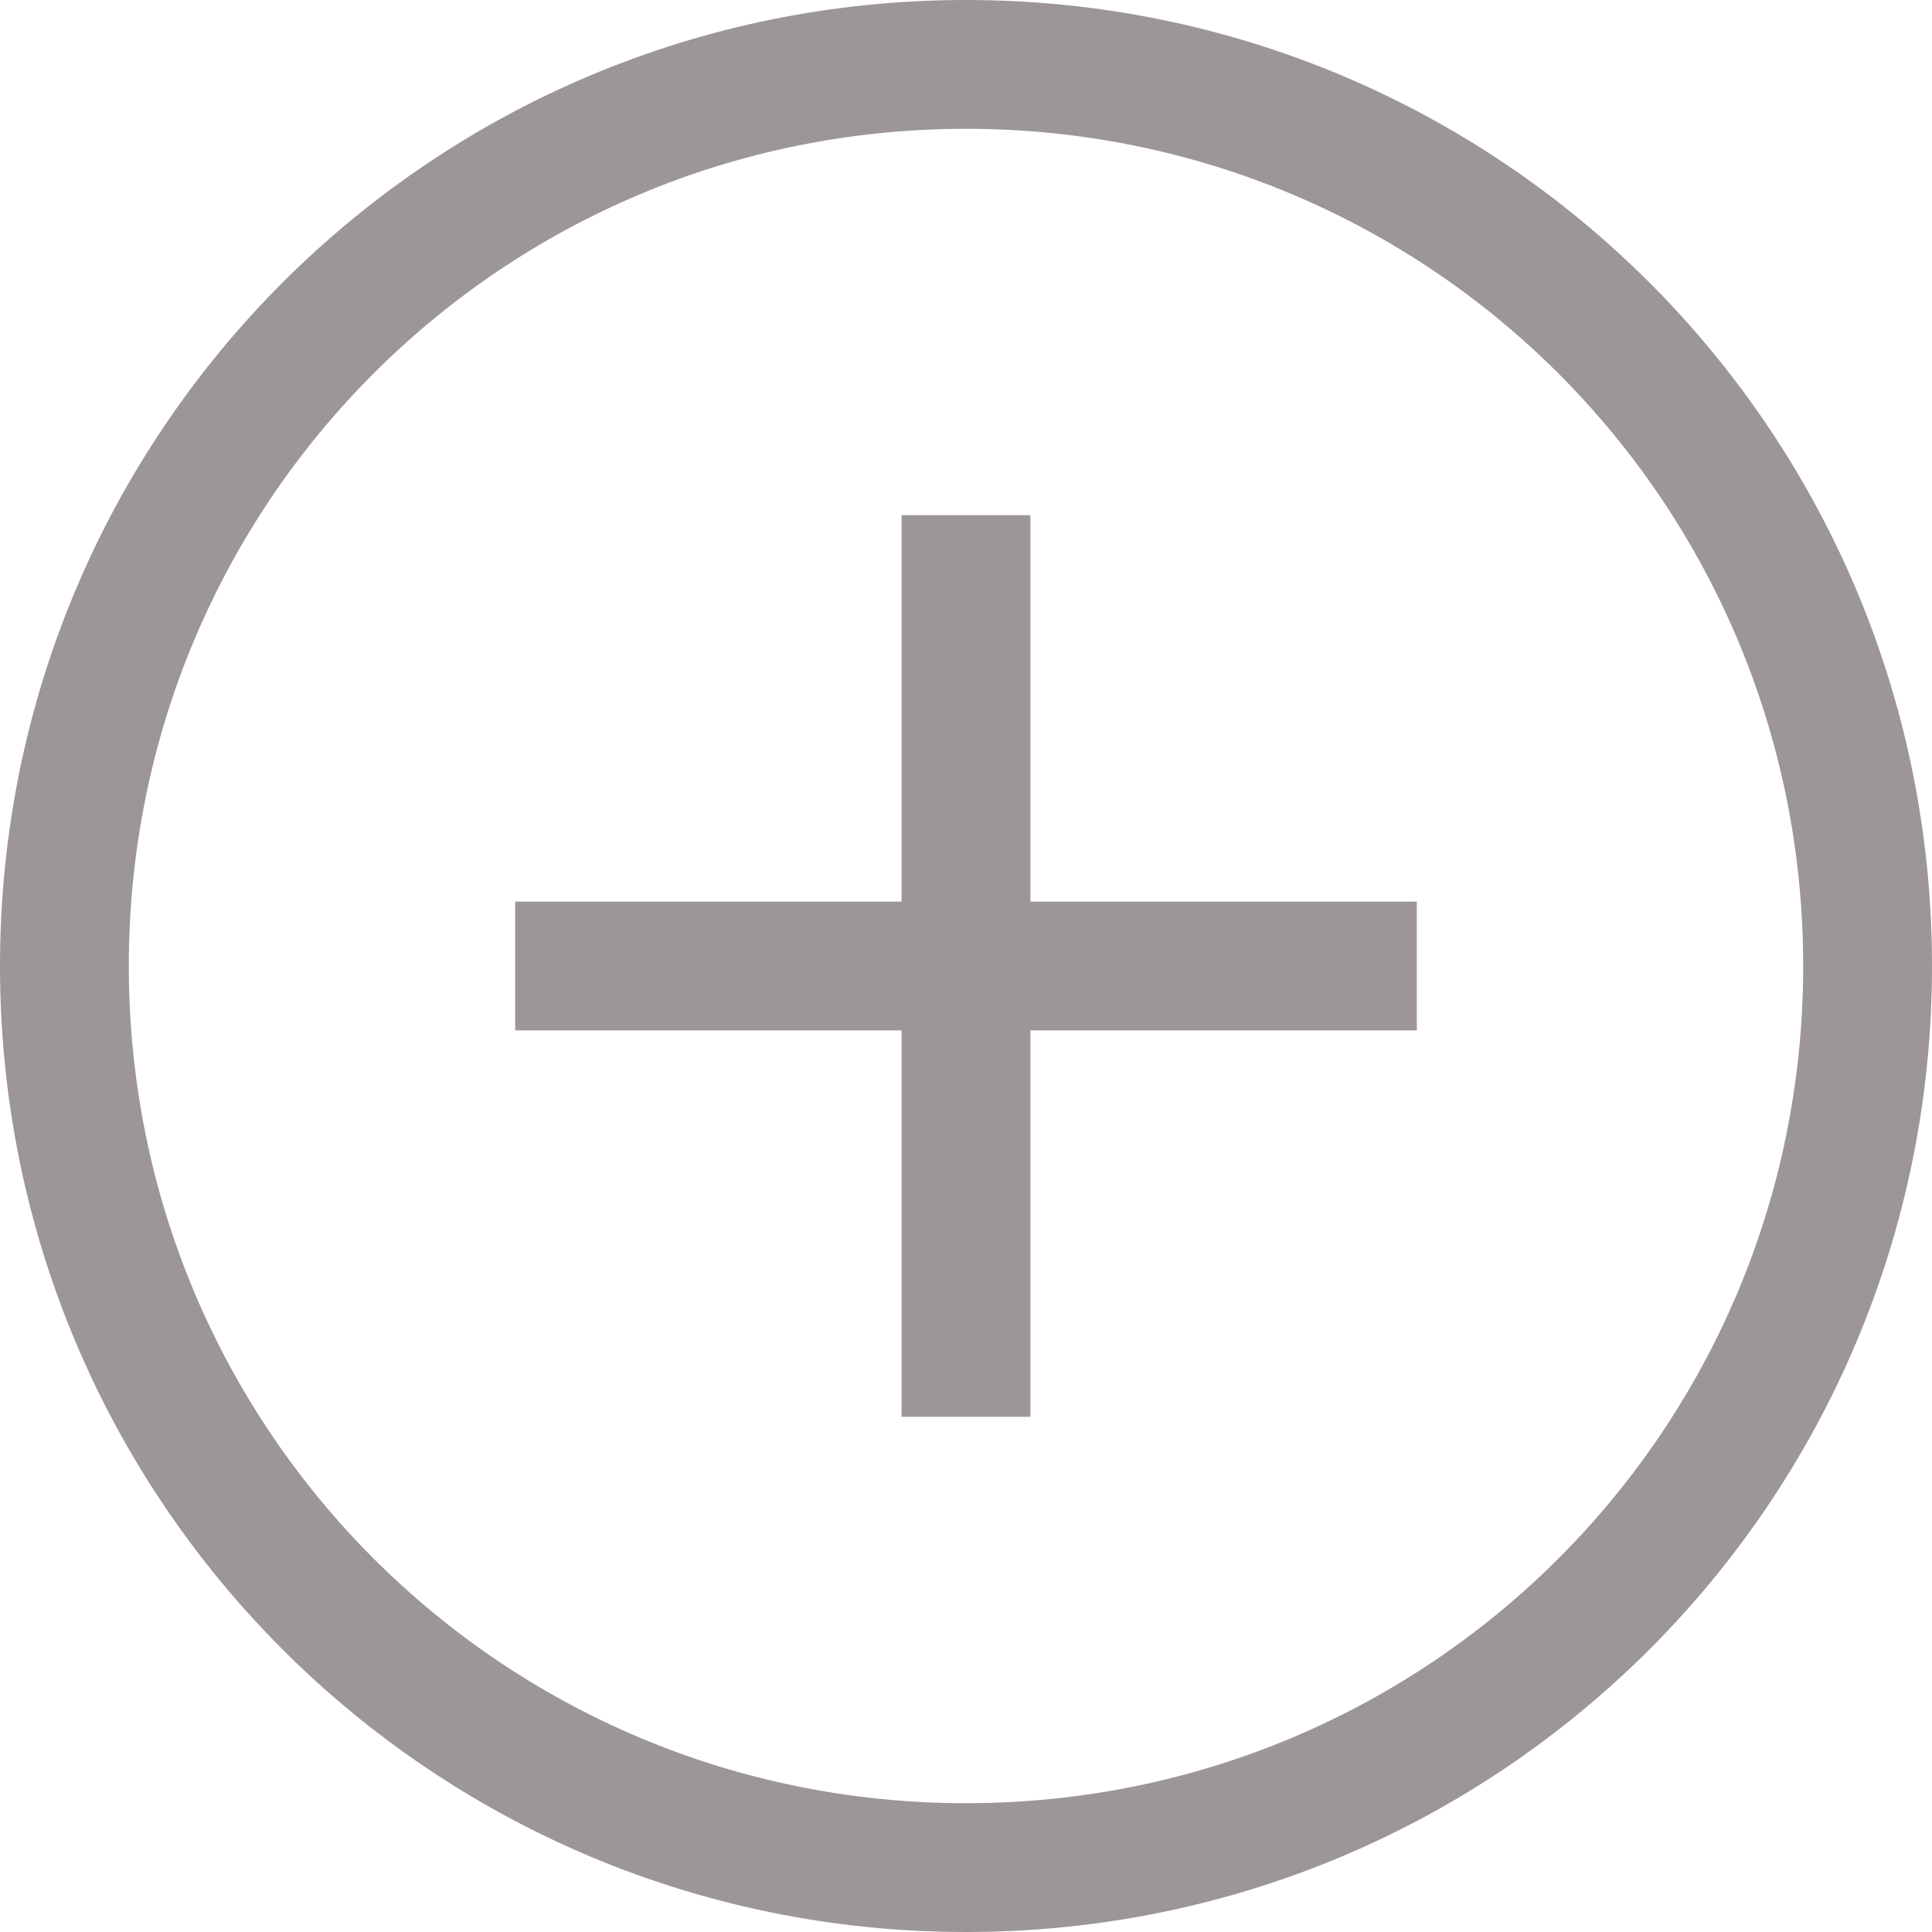
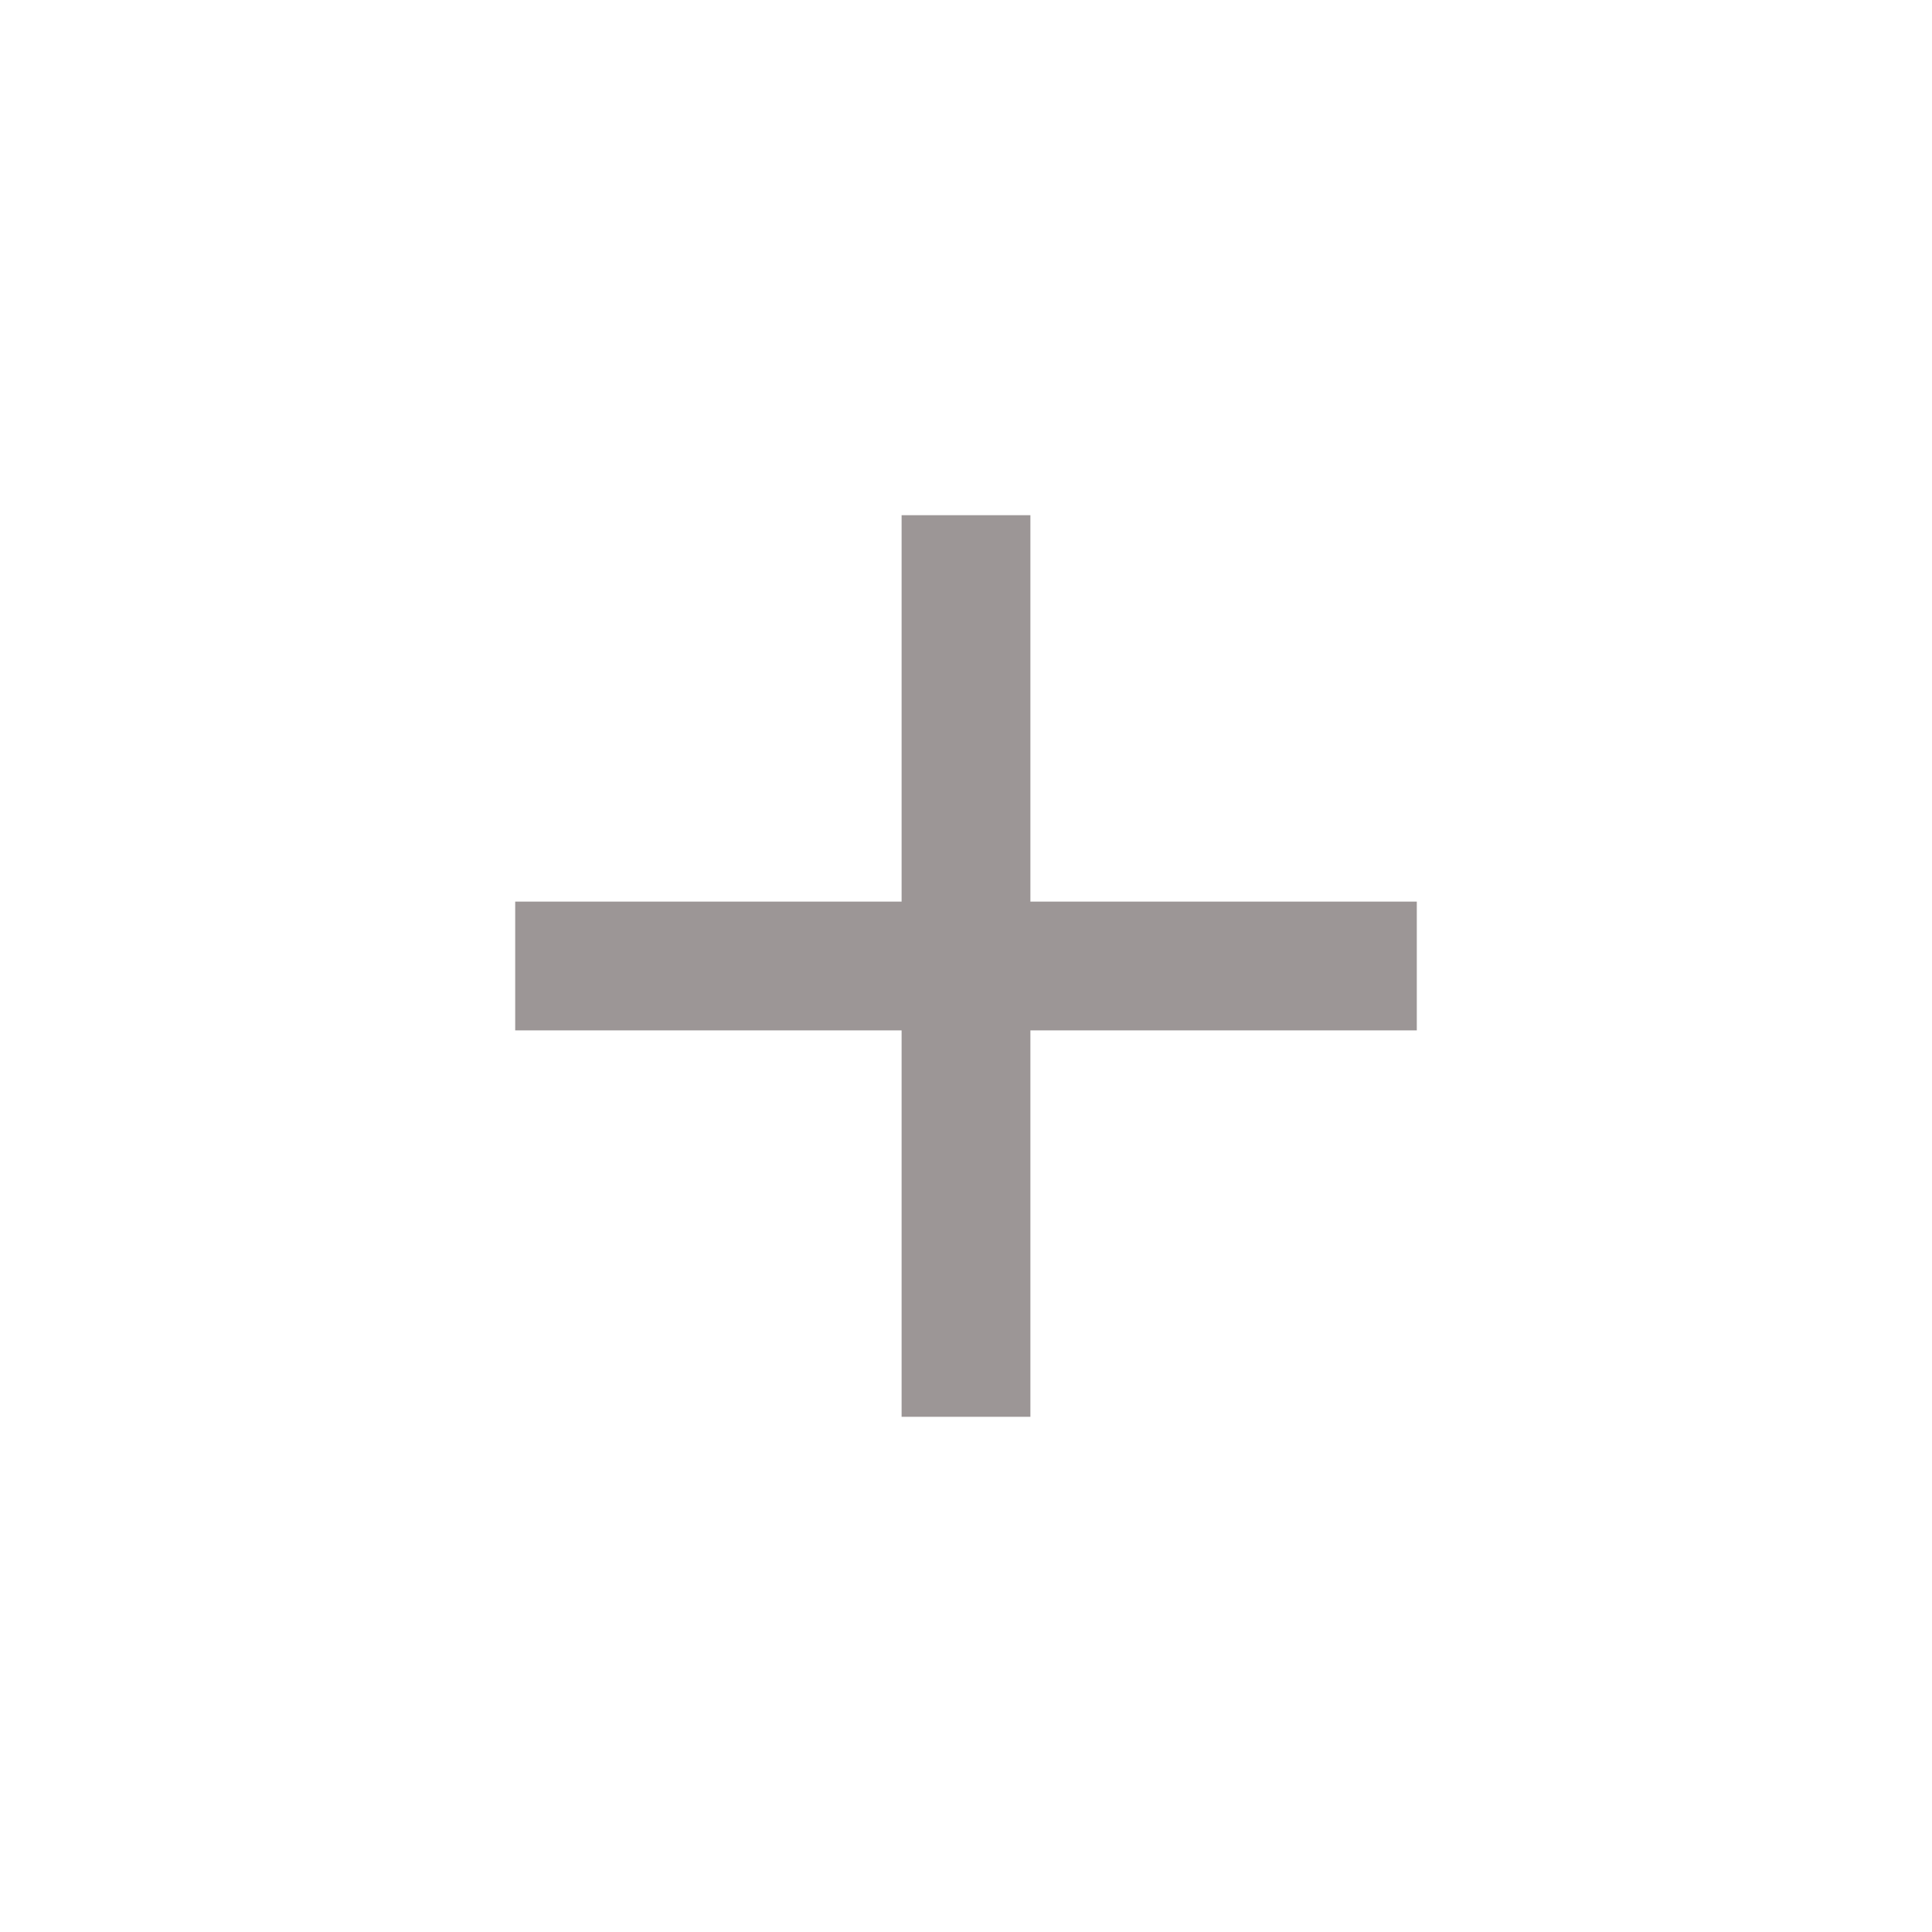
<svg xmlns="http://www.w3.org/2000/svg" viewBox="0 0 30 30">
  <g fill="#9c9696">
-     <path d="m15 30c-8.3 0-15-6.7-15-15s6.7-15 15-15 15 6.7 15 15-6.7 15-15 15zm0-28c-7.2 0-13 5.8-13 13s5.8 13 13 13 13-5.8 13-13-5.8-13-13-13z" />
    <path clip-rule="evenodd" d="m16 8h-2v6h-6v2h6v6h2v-6h6v-2h-6z" fill-rule="evenodd" />
  </g>
</svg>